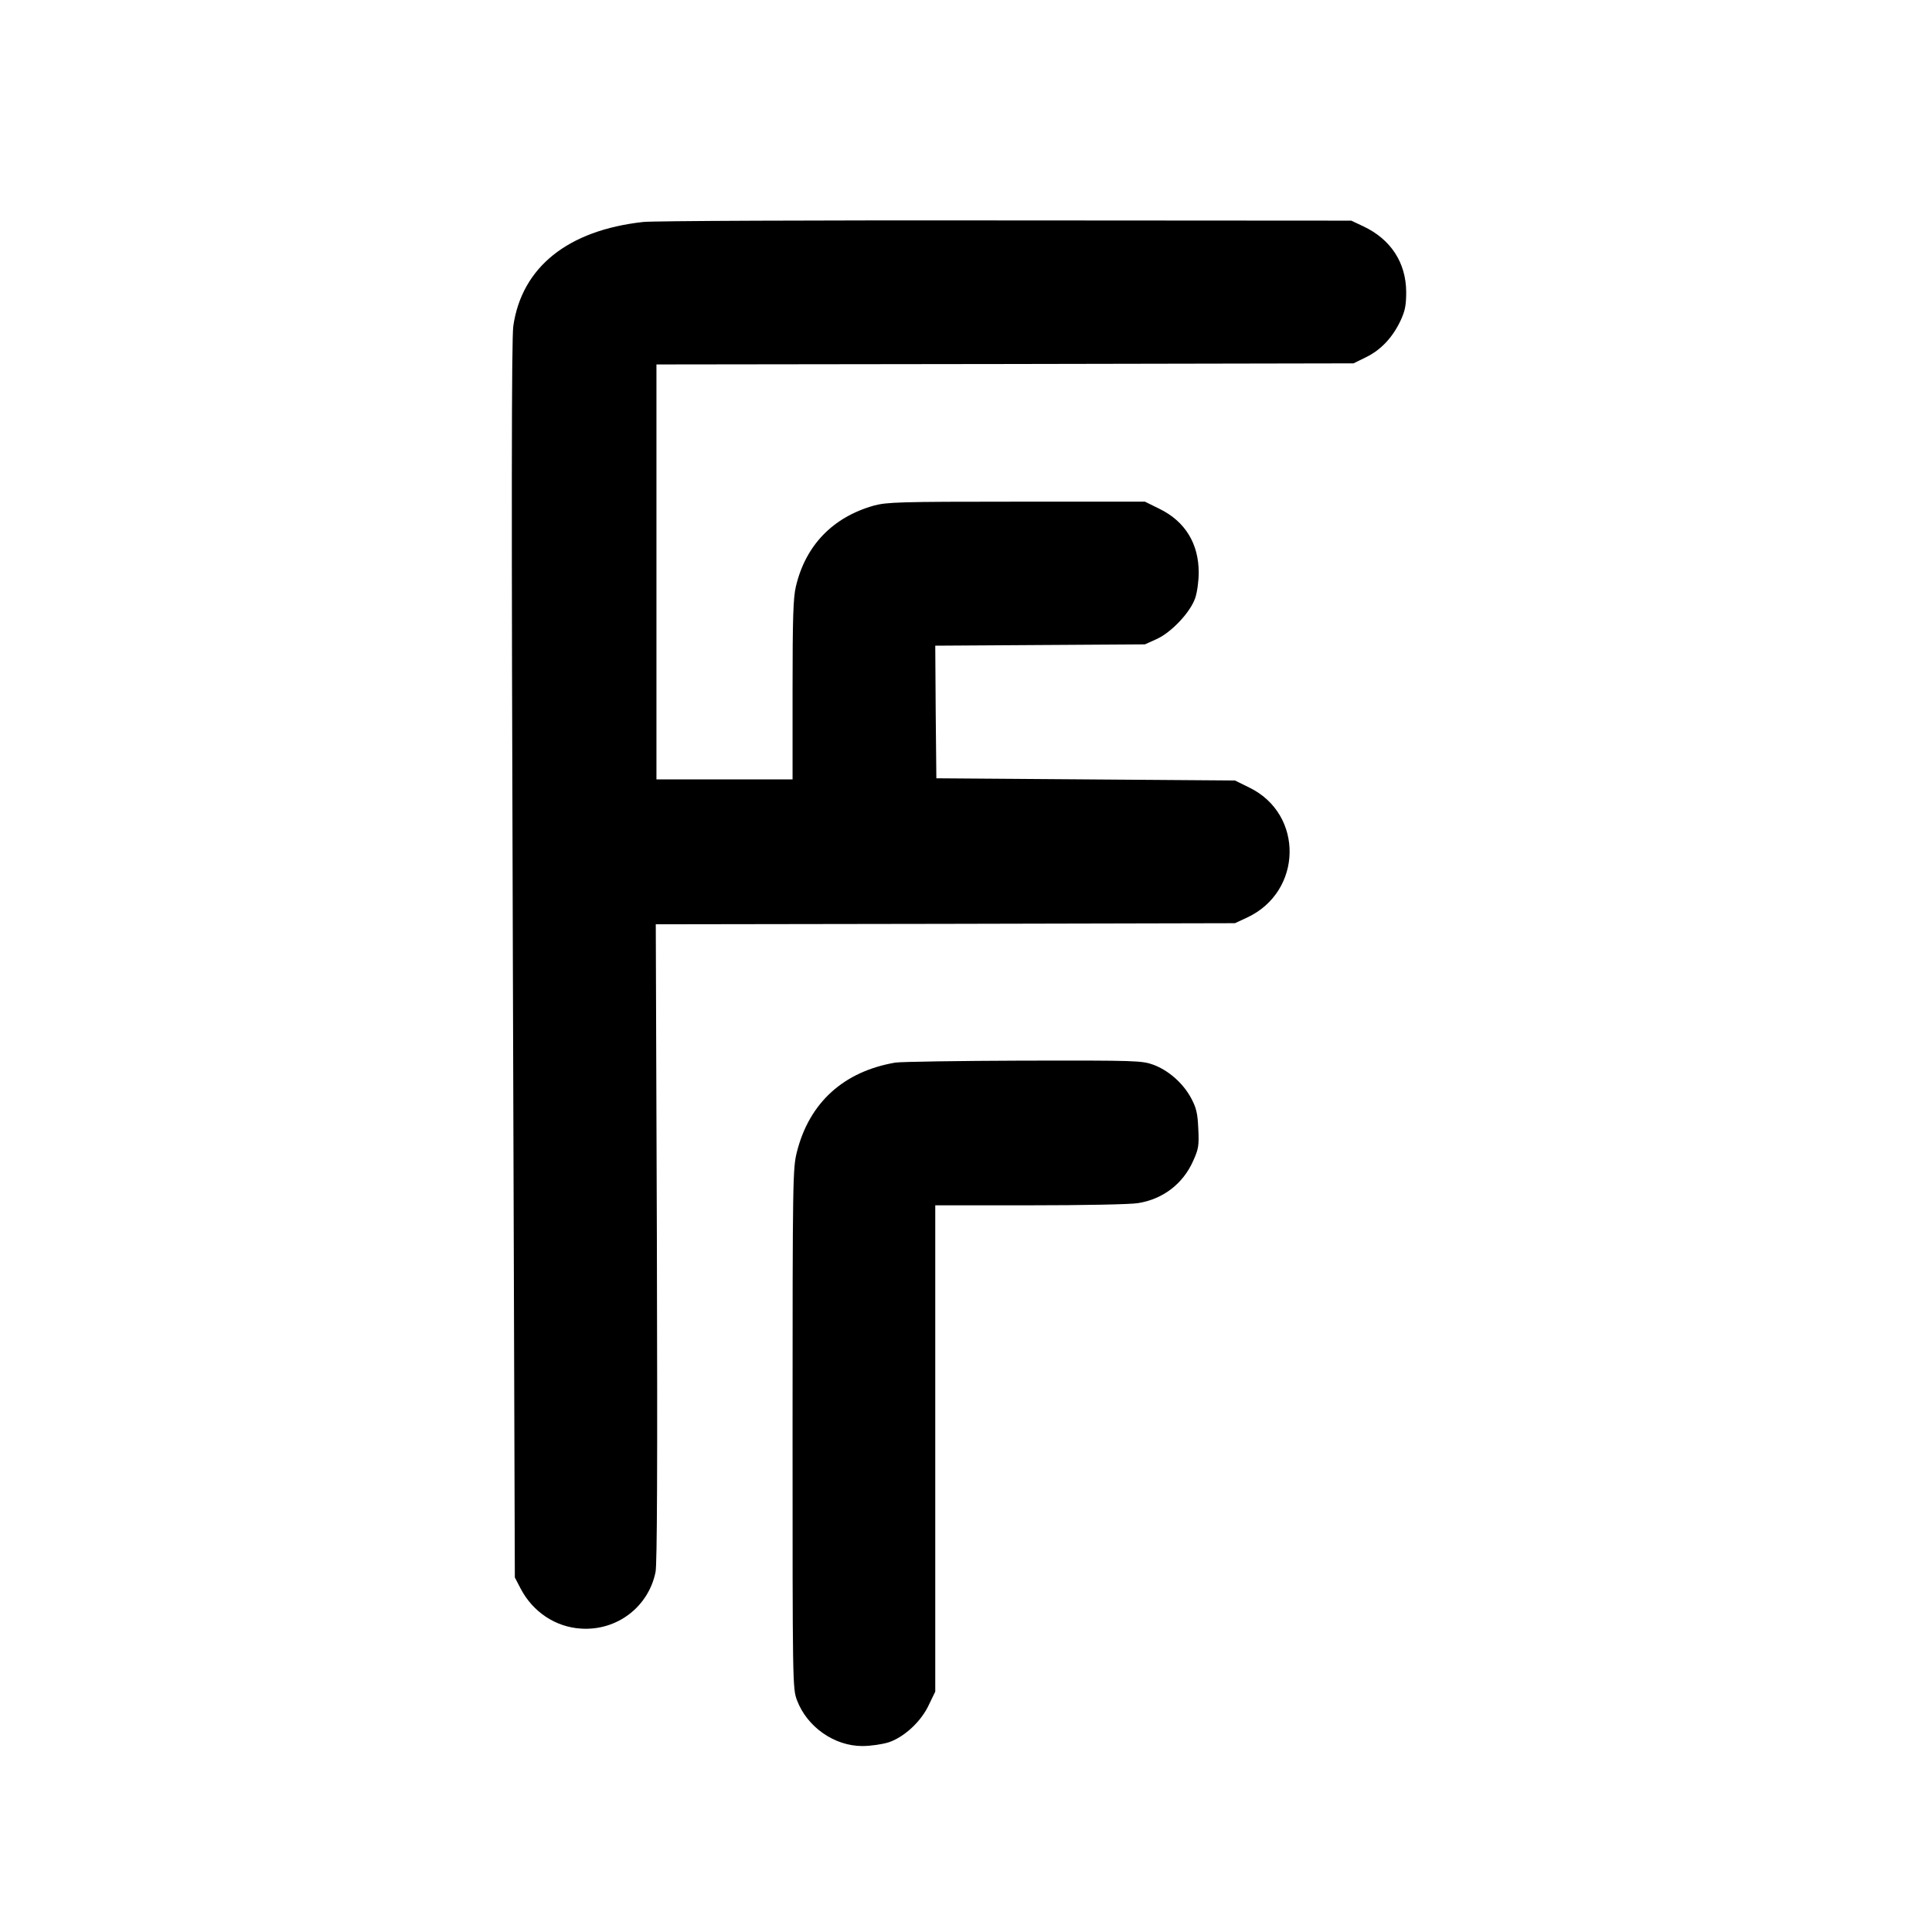
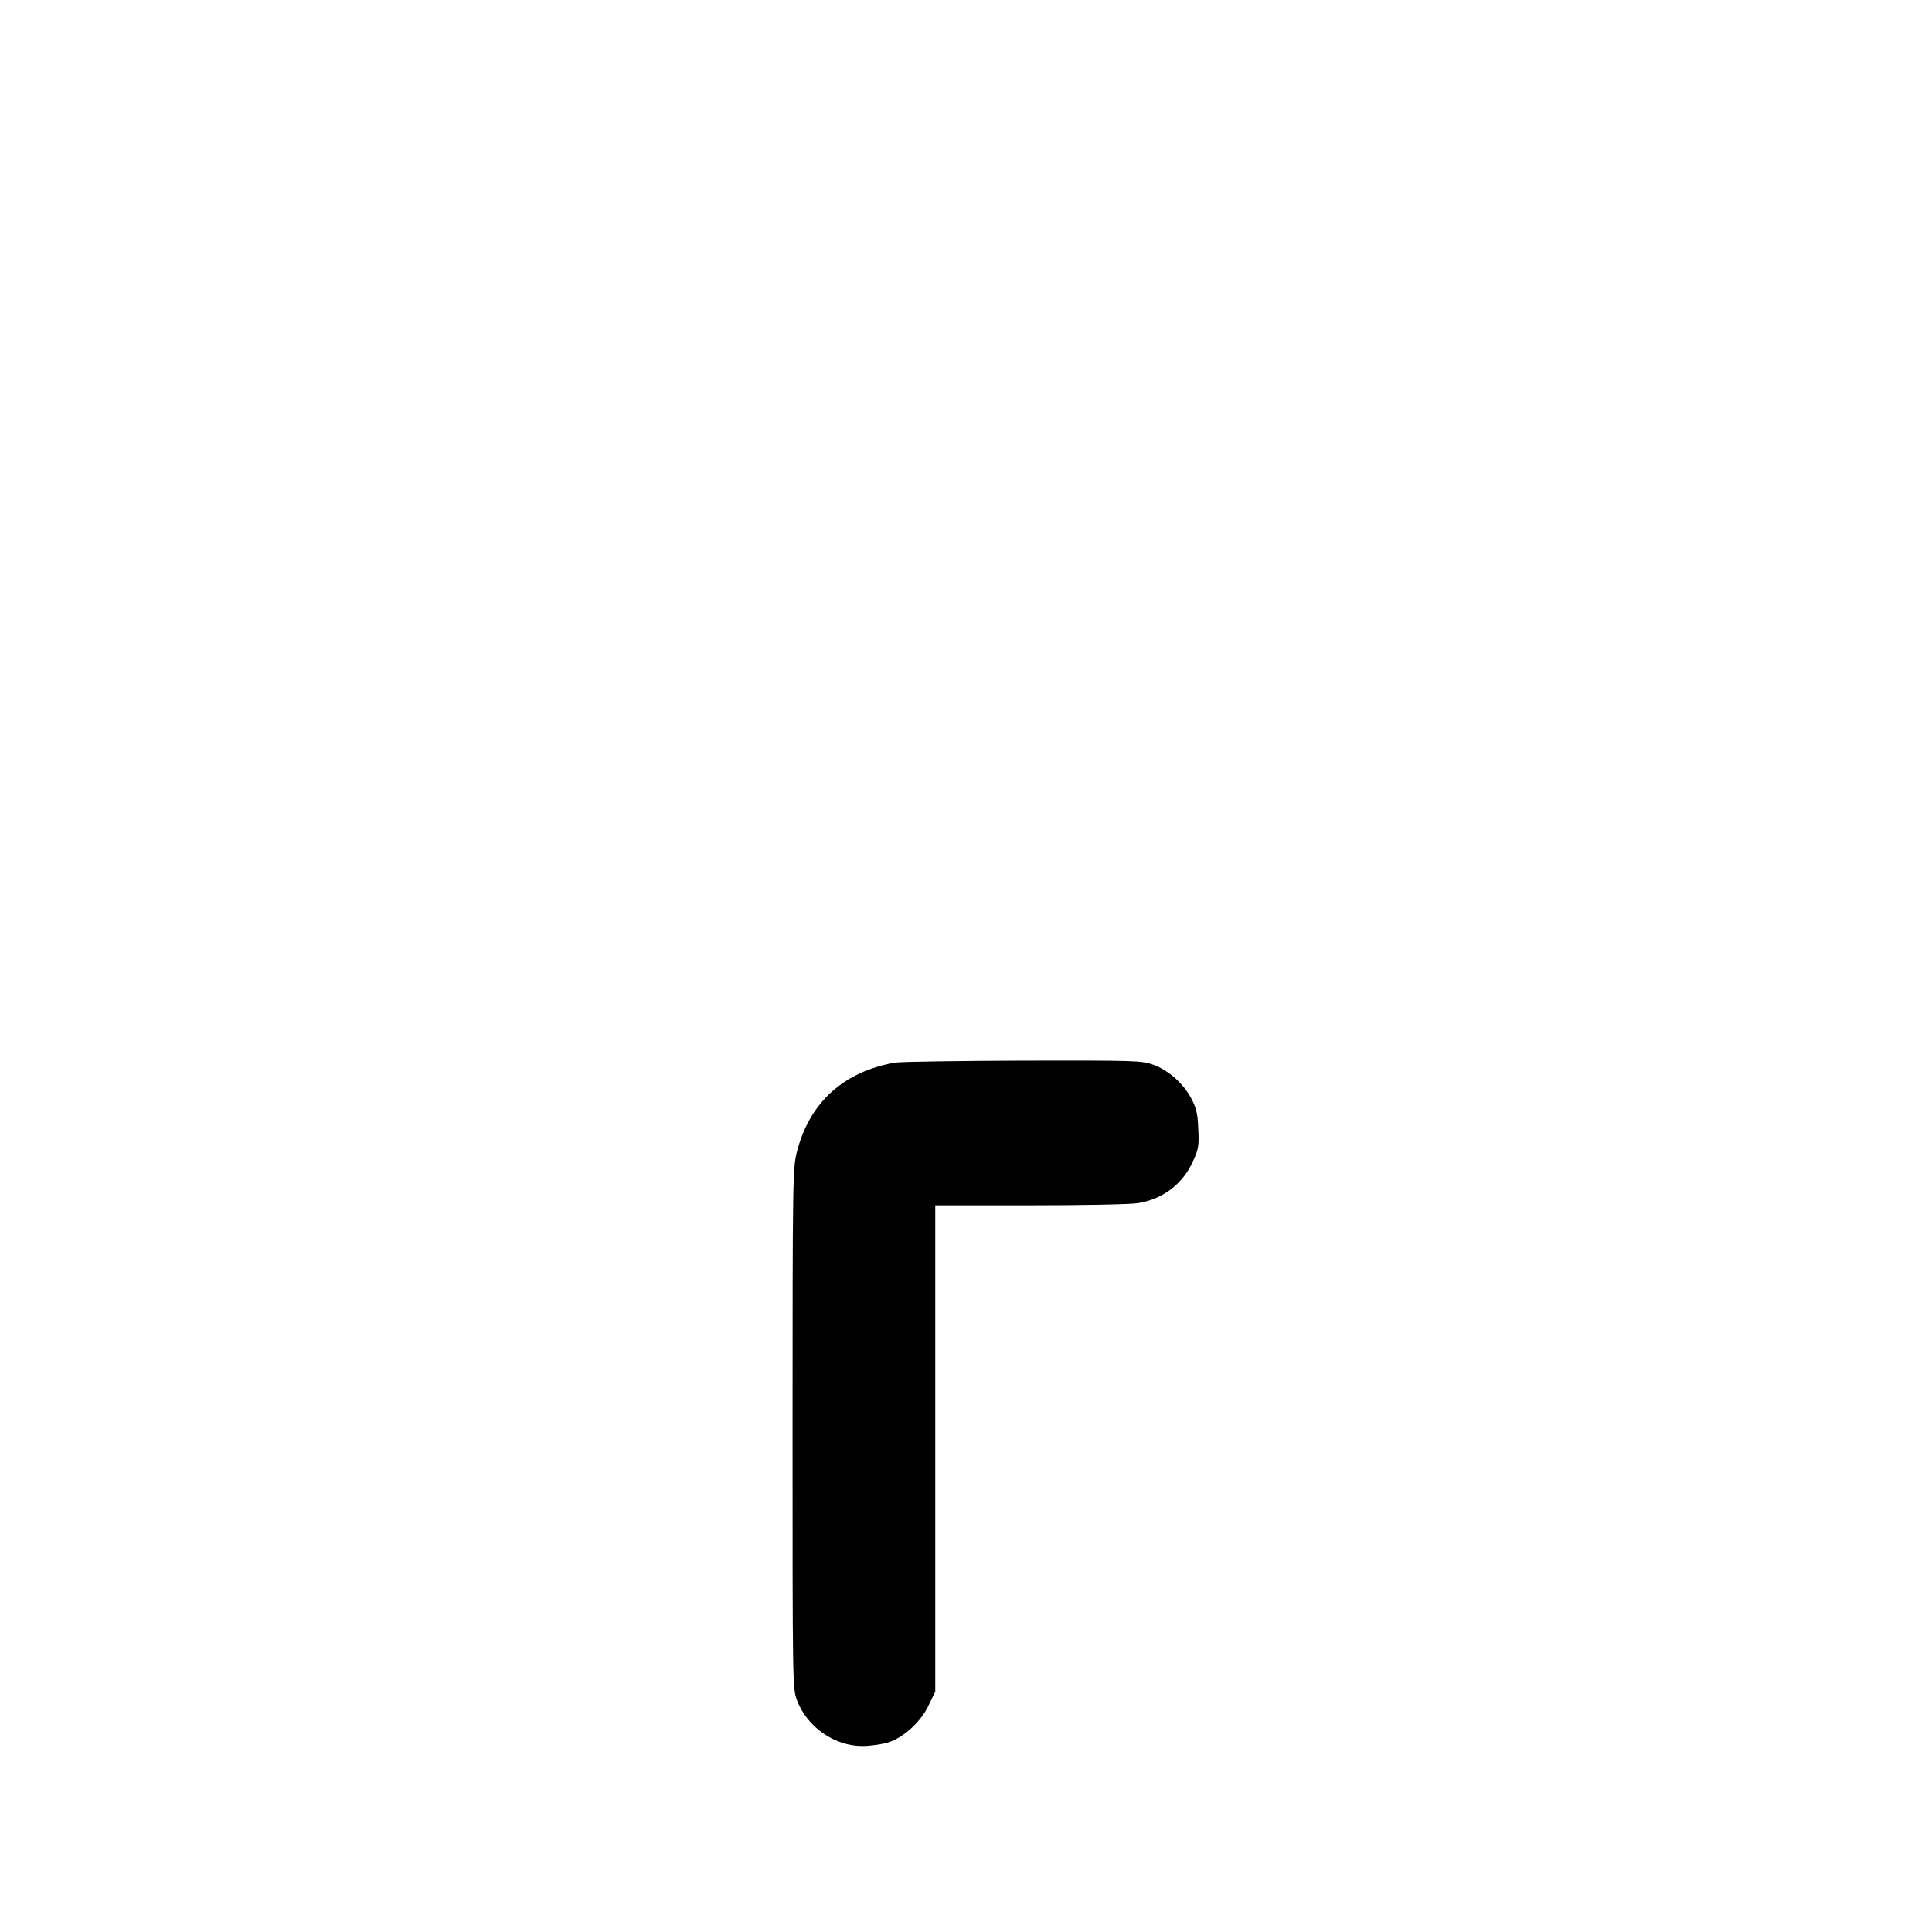
<svg xmlns="http://www.w3.org/2000/svg" height="880pt" preserveAspectRatio="xMidYMid meet" viewBox="0 0 880 880" width="880pt">
  <g transform="matrix(.1 0 0 -.1 0 880)">
-     <path d="m2930 7789c-344-38-553-206-592-474-8-60-9-794-2-2890l9-2810 27-52c56-106 159-174 274-181 164-11 308 99 340 258 7 39 9 469 6 1502l-5 1448 1319 2 1319 3 56 26c252 118 259 469 11 591l-67 33-680 5-680 5-3 302-2 302 477 3 478 3 53 24c67 30 154 122 176 187 9 26 16 78 16 116 0 132-62 233-178 290l-67 33h-585c-537 0-590-2-650-18-187-53-311-181-355-369-12-50-15-145-15-470v-408h-310-310v945 945l1588 2 1587 3 57 28c68 33 121 90 157 166 21 45 26 70 26 132-1 133-70 239-195 298l-55 26-1575 1c-866 1-1609-2-1650-7z" />
    <path d="m4078 3960c-234-40-391-181-448-406-19-75-20-115-20-1260 0-1165 0-1184 20-1238 46-122 170-209 298-209 38 0 91 8 120 17 71 24 148 95 183 171l29 60v1108 1107h433c237 0 458 4 491 10 113 18 205 88 251 193 24 53 27 69 23 146-3 71-9 95-33 140-37 68-102 125-171 151-53 19-75 20-592 19-295-1-558-5-584-9z" />
  </g>
</svg>